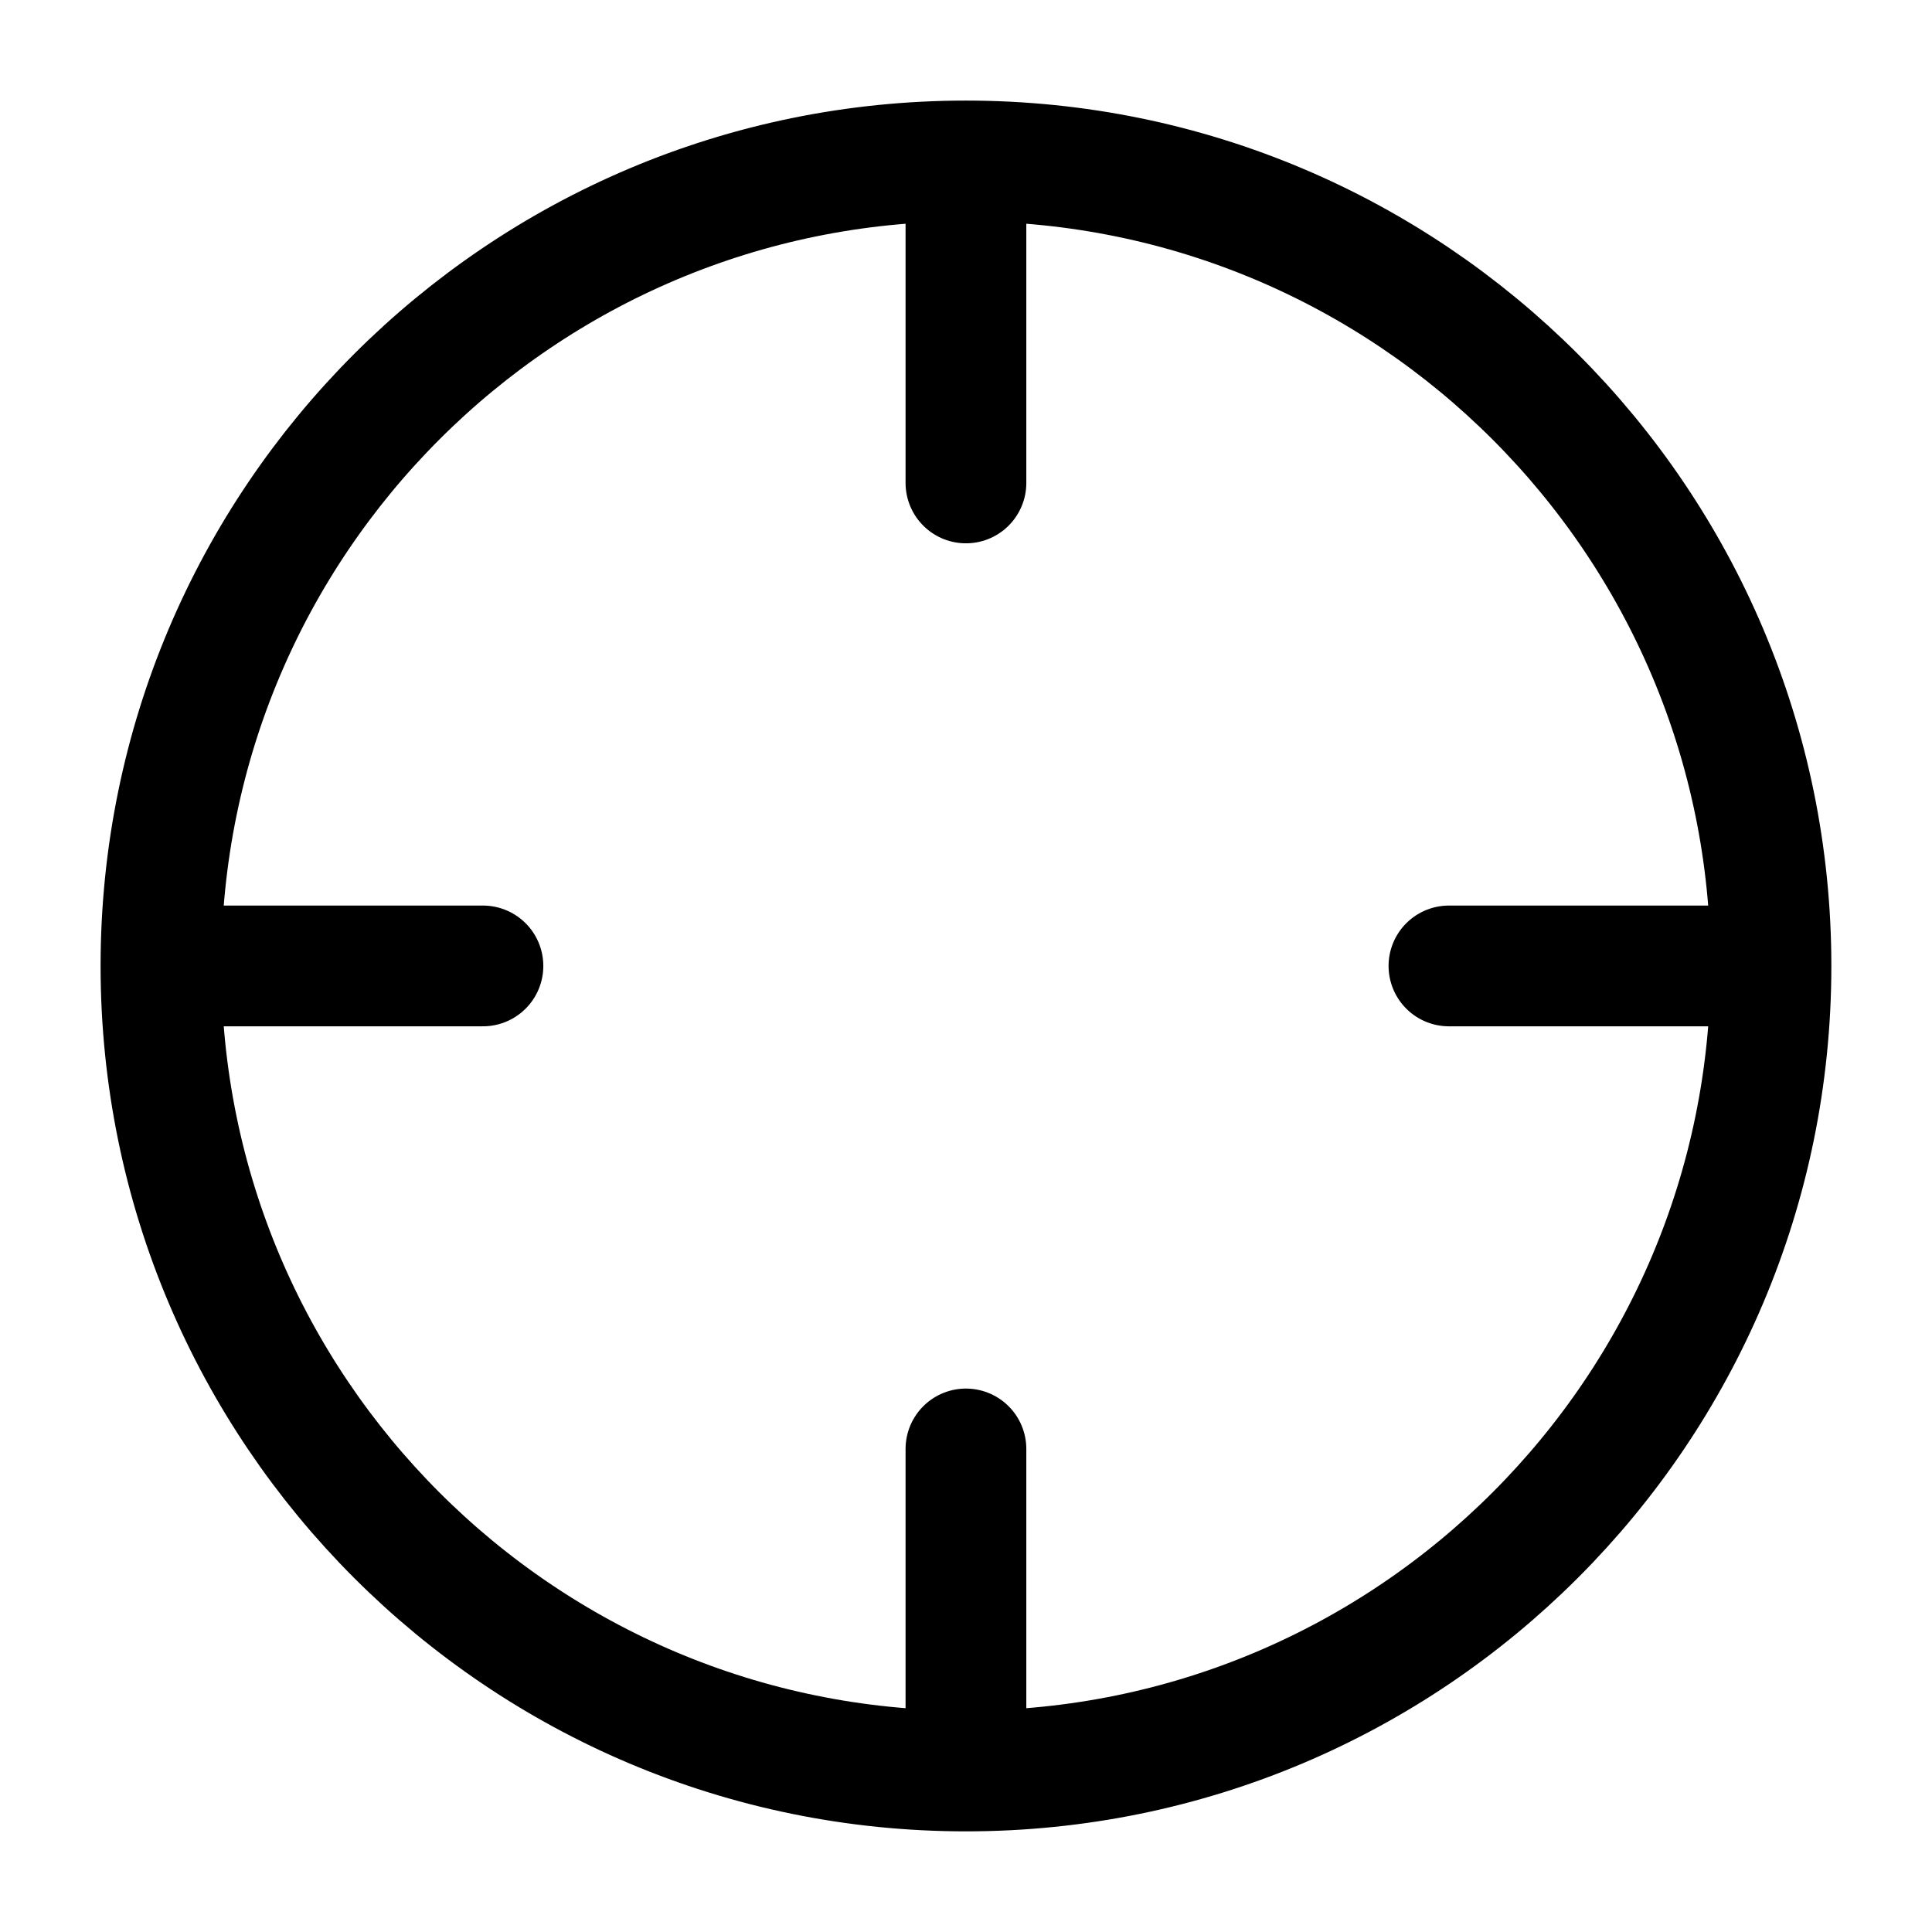
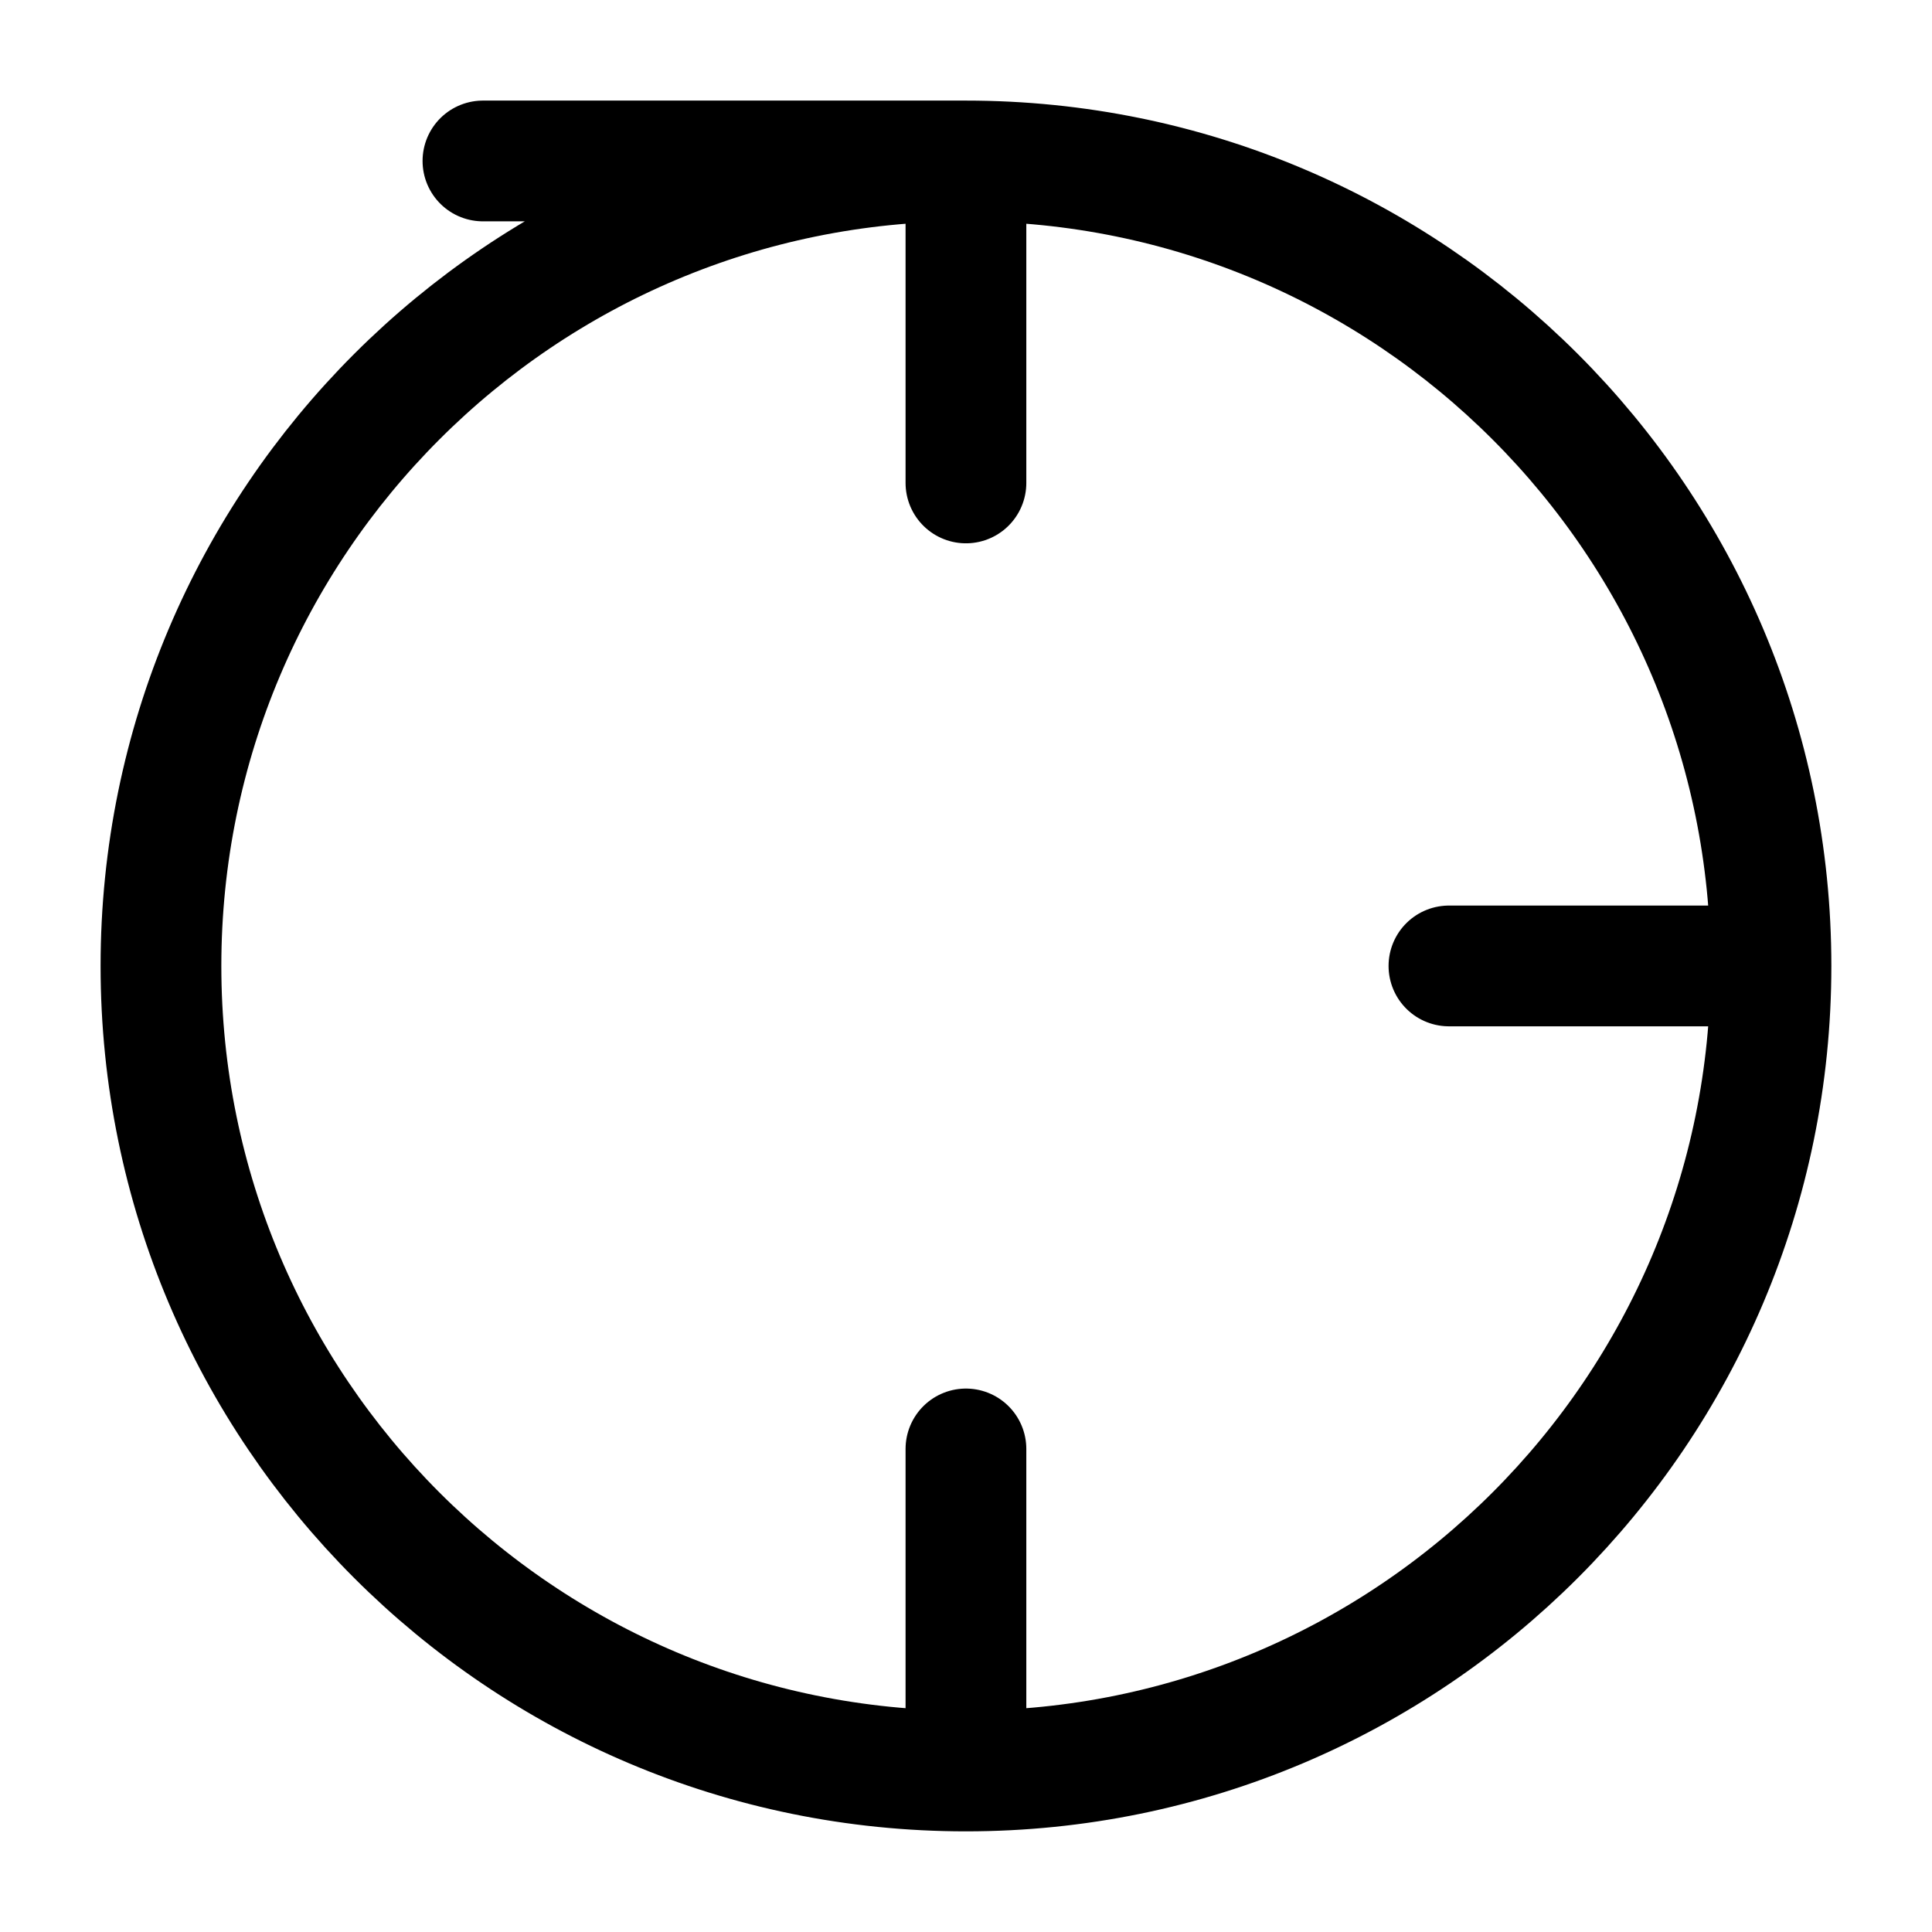
<svg xmlns="http://www.w3.org/2000/svg" width="32" height="32" viewBox="0 0 32 32" fill="none">
-   <path d="M29.333 15.999C29.333 23.363 23.363 29.333 15.999 29.333M29.333 15.999C29.333 8.636 23.363 2.666 15.999 2.666M29.333 15.999H23.999M15.999 29.333C8.636 29.333 2.666 23.363 2.666 15.999M15.999 29.333V23.999M2.666 15.999C2.666 8.636 8.636 2.666 15.999 2.666M2.666 15.999H7.999M15.999 2.666V7.999" stroke="black" stroke-width="2" stroke-linecap="round" stroke-linejoin="round" />
+   <path d="M29.333 15.999C29.333 23.363 23.363 29.333 15.999 29.333M29.333 15.999C29.333 8.636 23.363 2.666 15.999 2.666M29.333 15.999H23.999M15.999 29.333C8.636 29.333 2.666 23.363 2.666 15.999M15.999 29.333V23.999M2.666 15.999C2.666 8.636 8.636 2.666 15.999 2.666H7.999M15.999 2.666V7.999" stroke="black" stroke-width="2" stroke-linecap="round" stroke-linejoin="round" />
</svg>